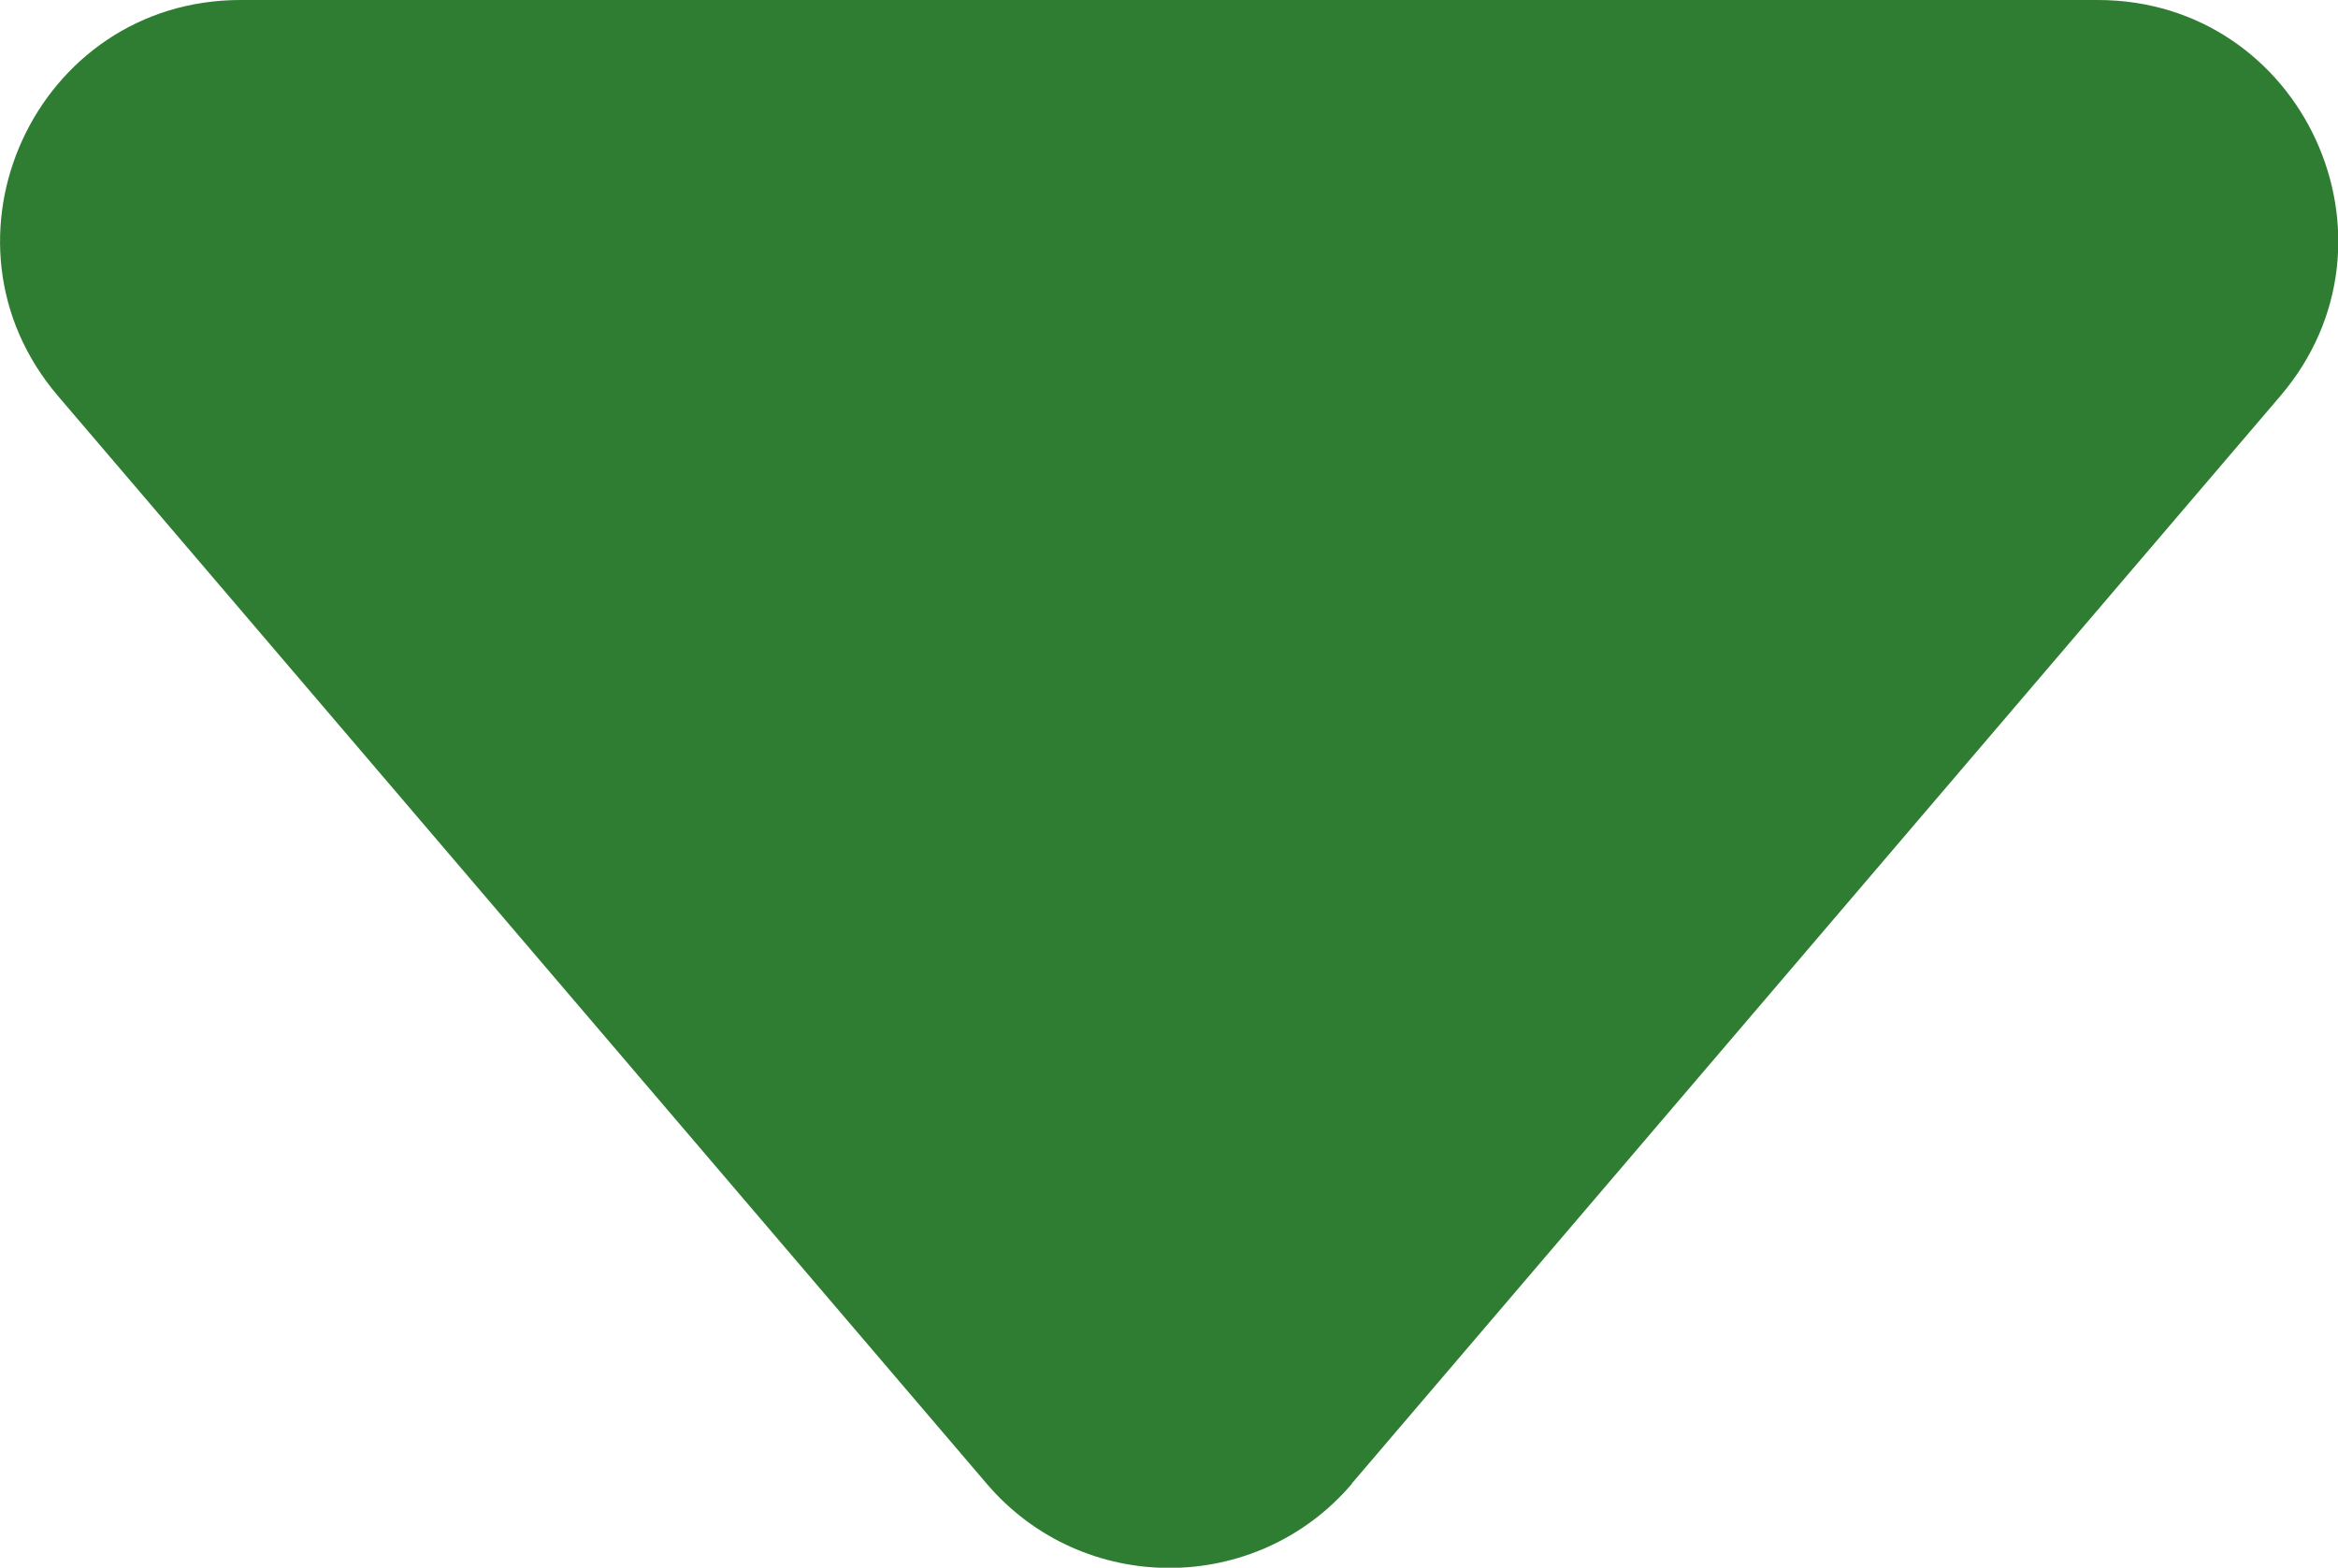
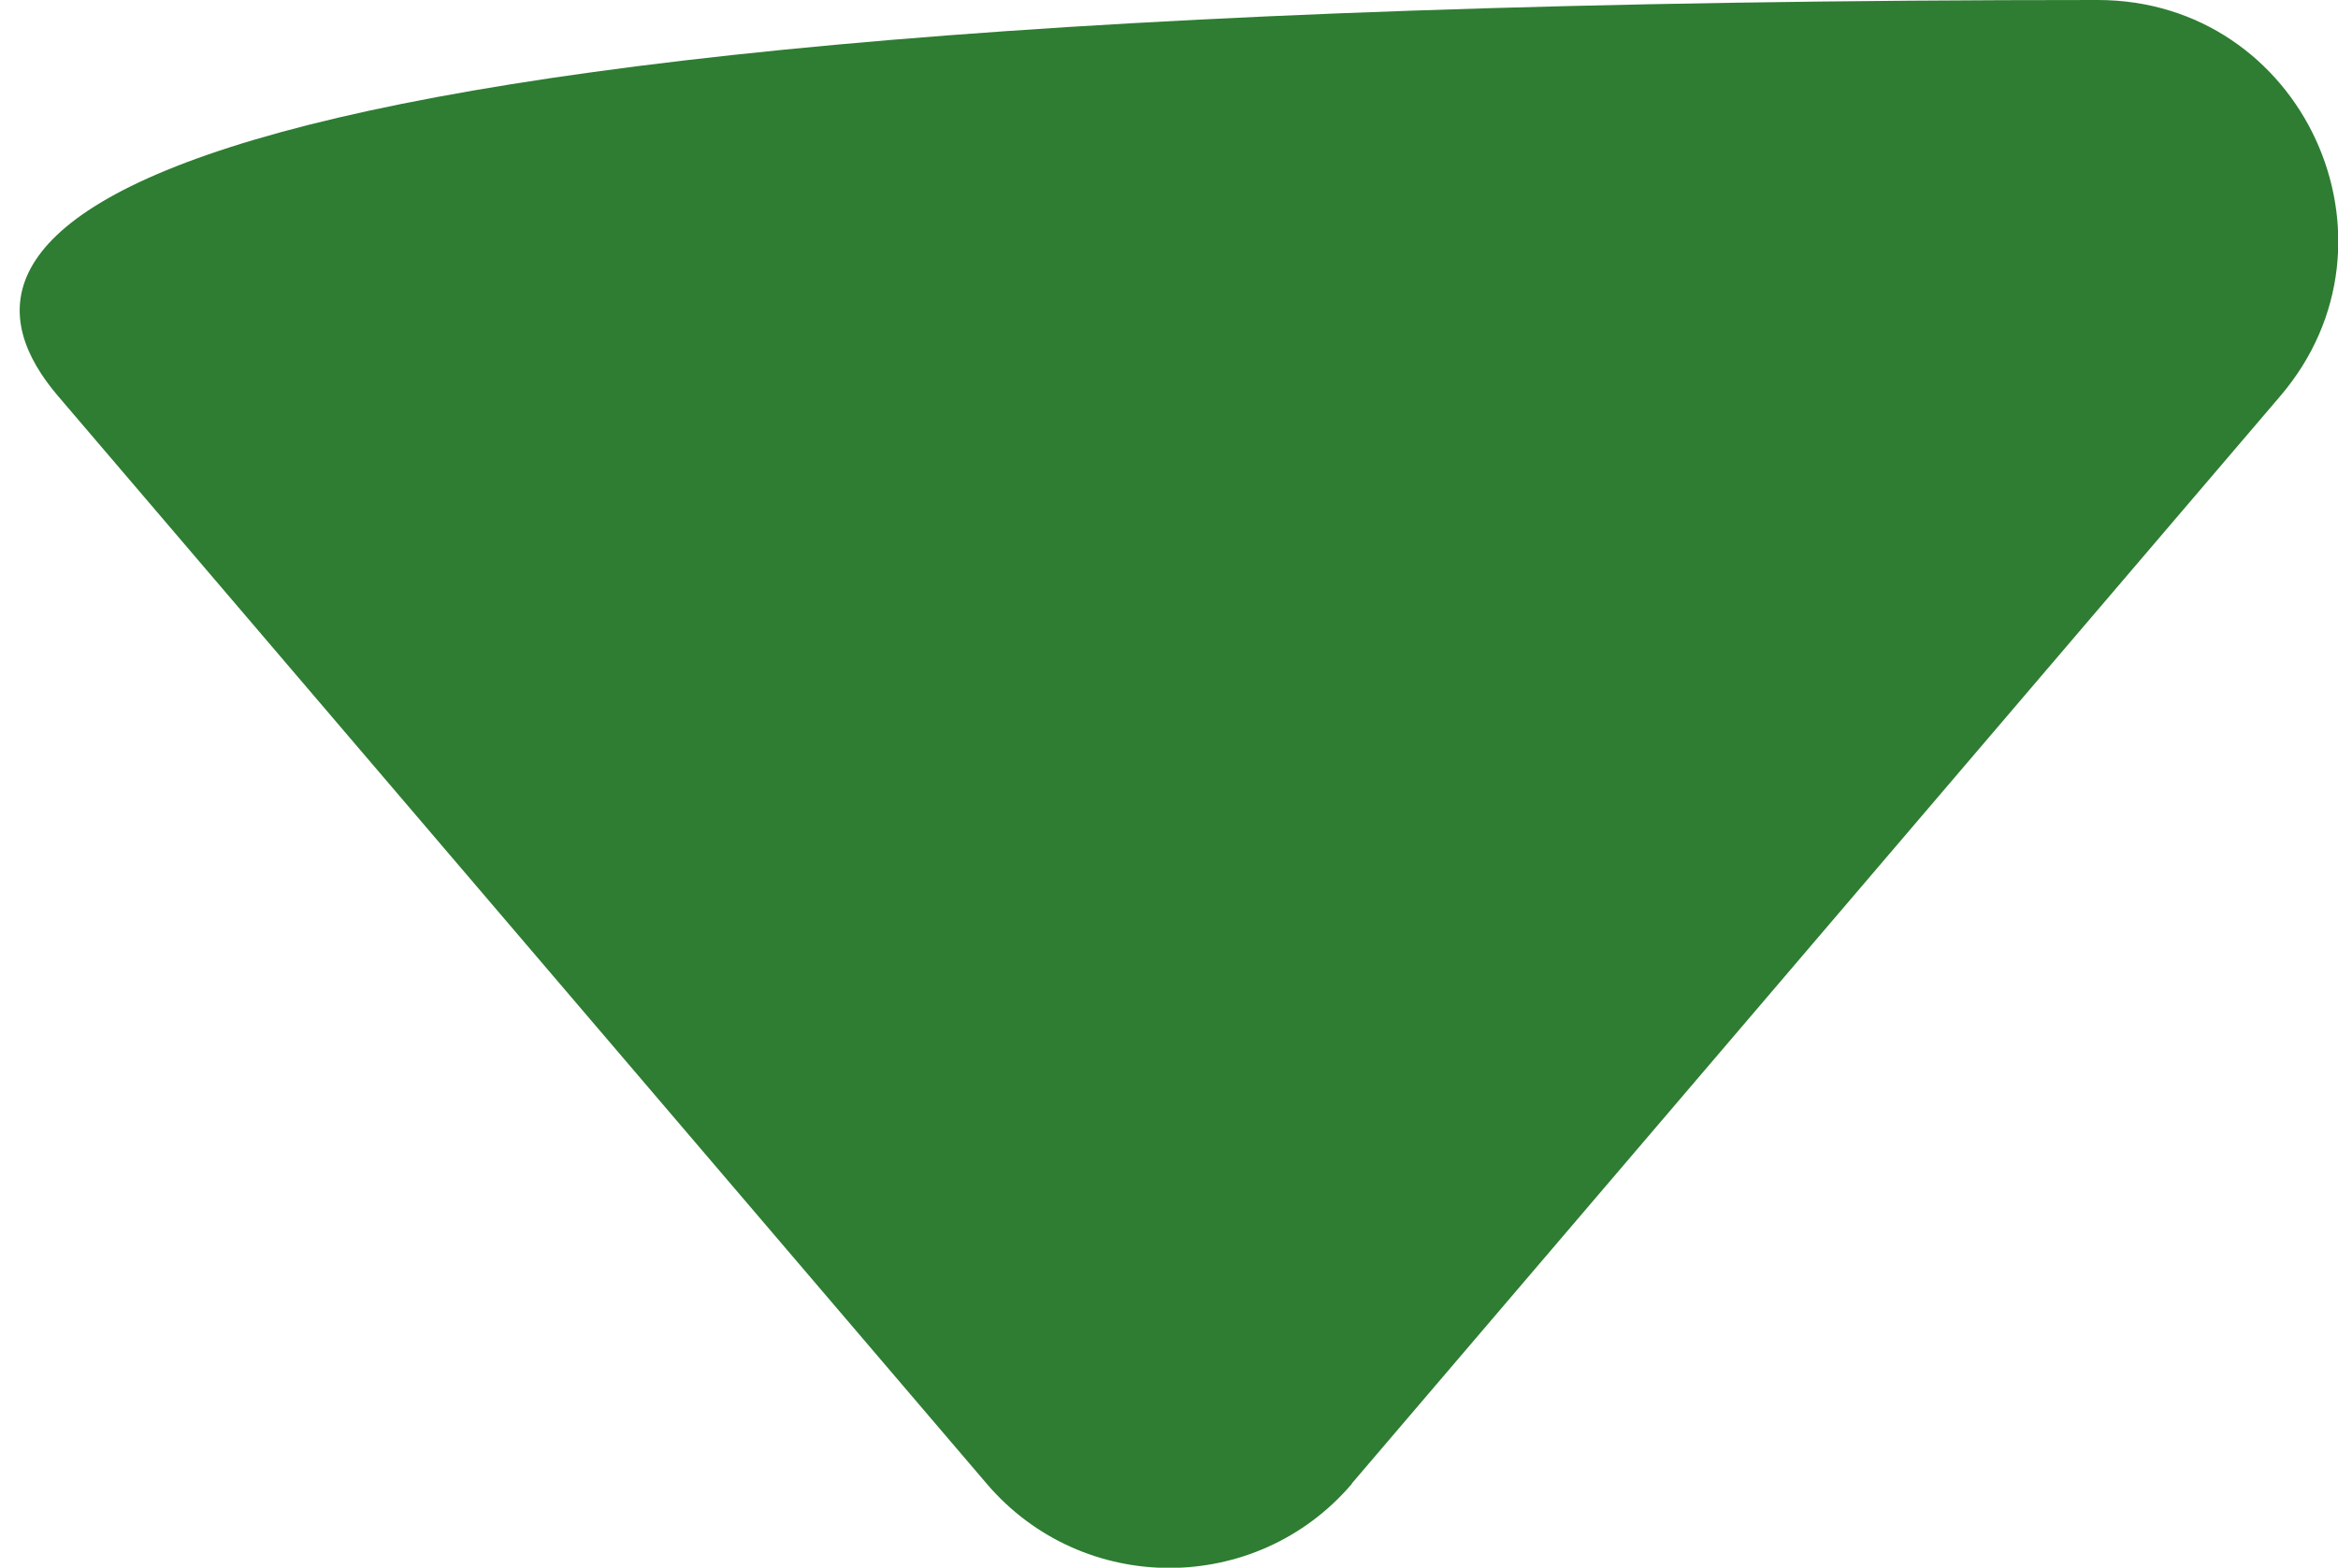
<svg xmlns="http://www.w3.org/2000/svg" id="a" viewBox="0 0 70.05 46.98">
  <defs>
    <style>.b{fill:#2e7d32;}</style>
  </defs>
-   <path class="b" d="M40.5,44.46l27.82-32.59c3.99-4.67.67-11.87-5.47-11.87H7.21C1.07,0-2.25,7.2,1.74,11.87l27.82,32.59c2.87,3.37,8.08,3.37,10.95,0Z" />
+   <path class="b" d="M40.5,44.46l27.82-32.59c3.99-4.67.67-11.87-5.47-11.87C1.07,0-2.25,7.2,1.74,11.87l27.82,32.59c2.87,3.37,8.08,3.37,10.95,0Z" />
</svg>